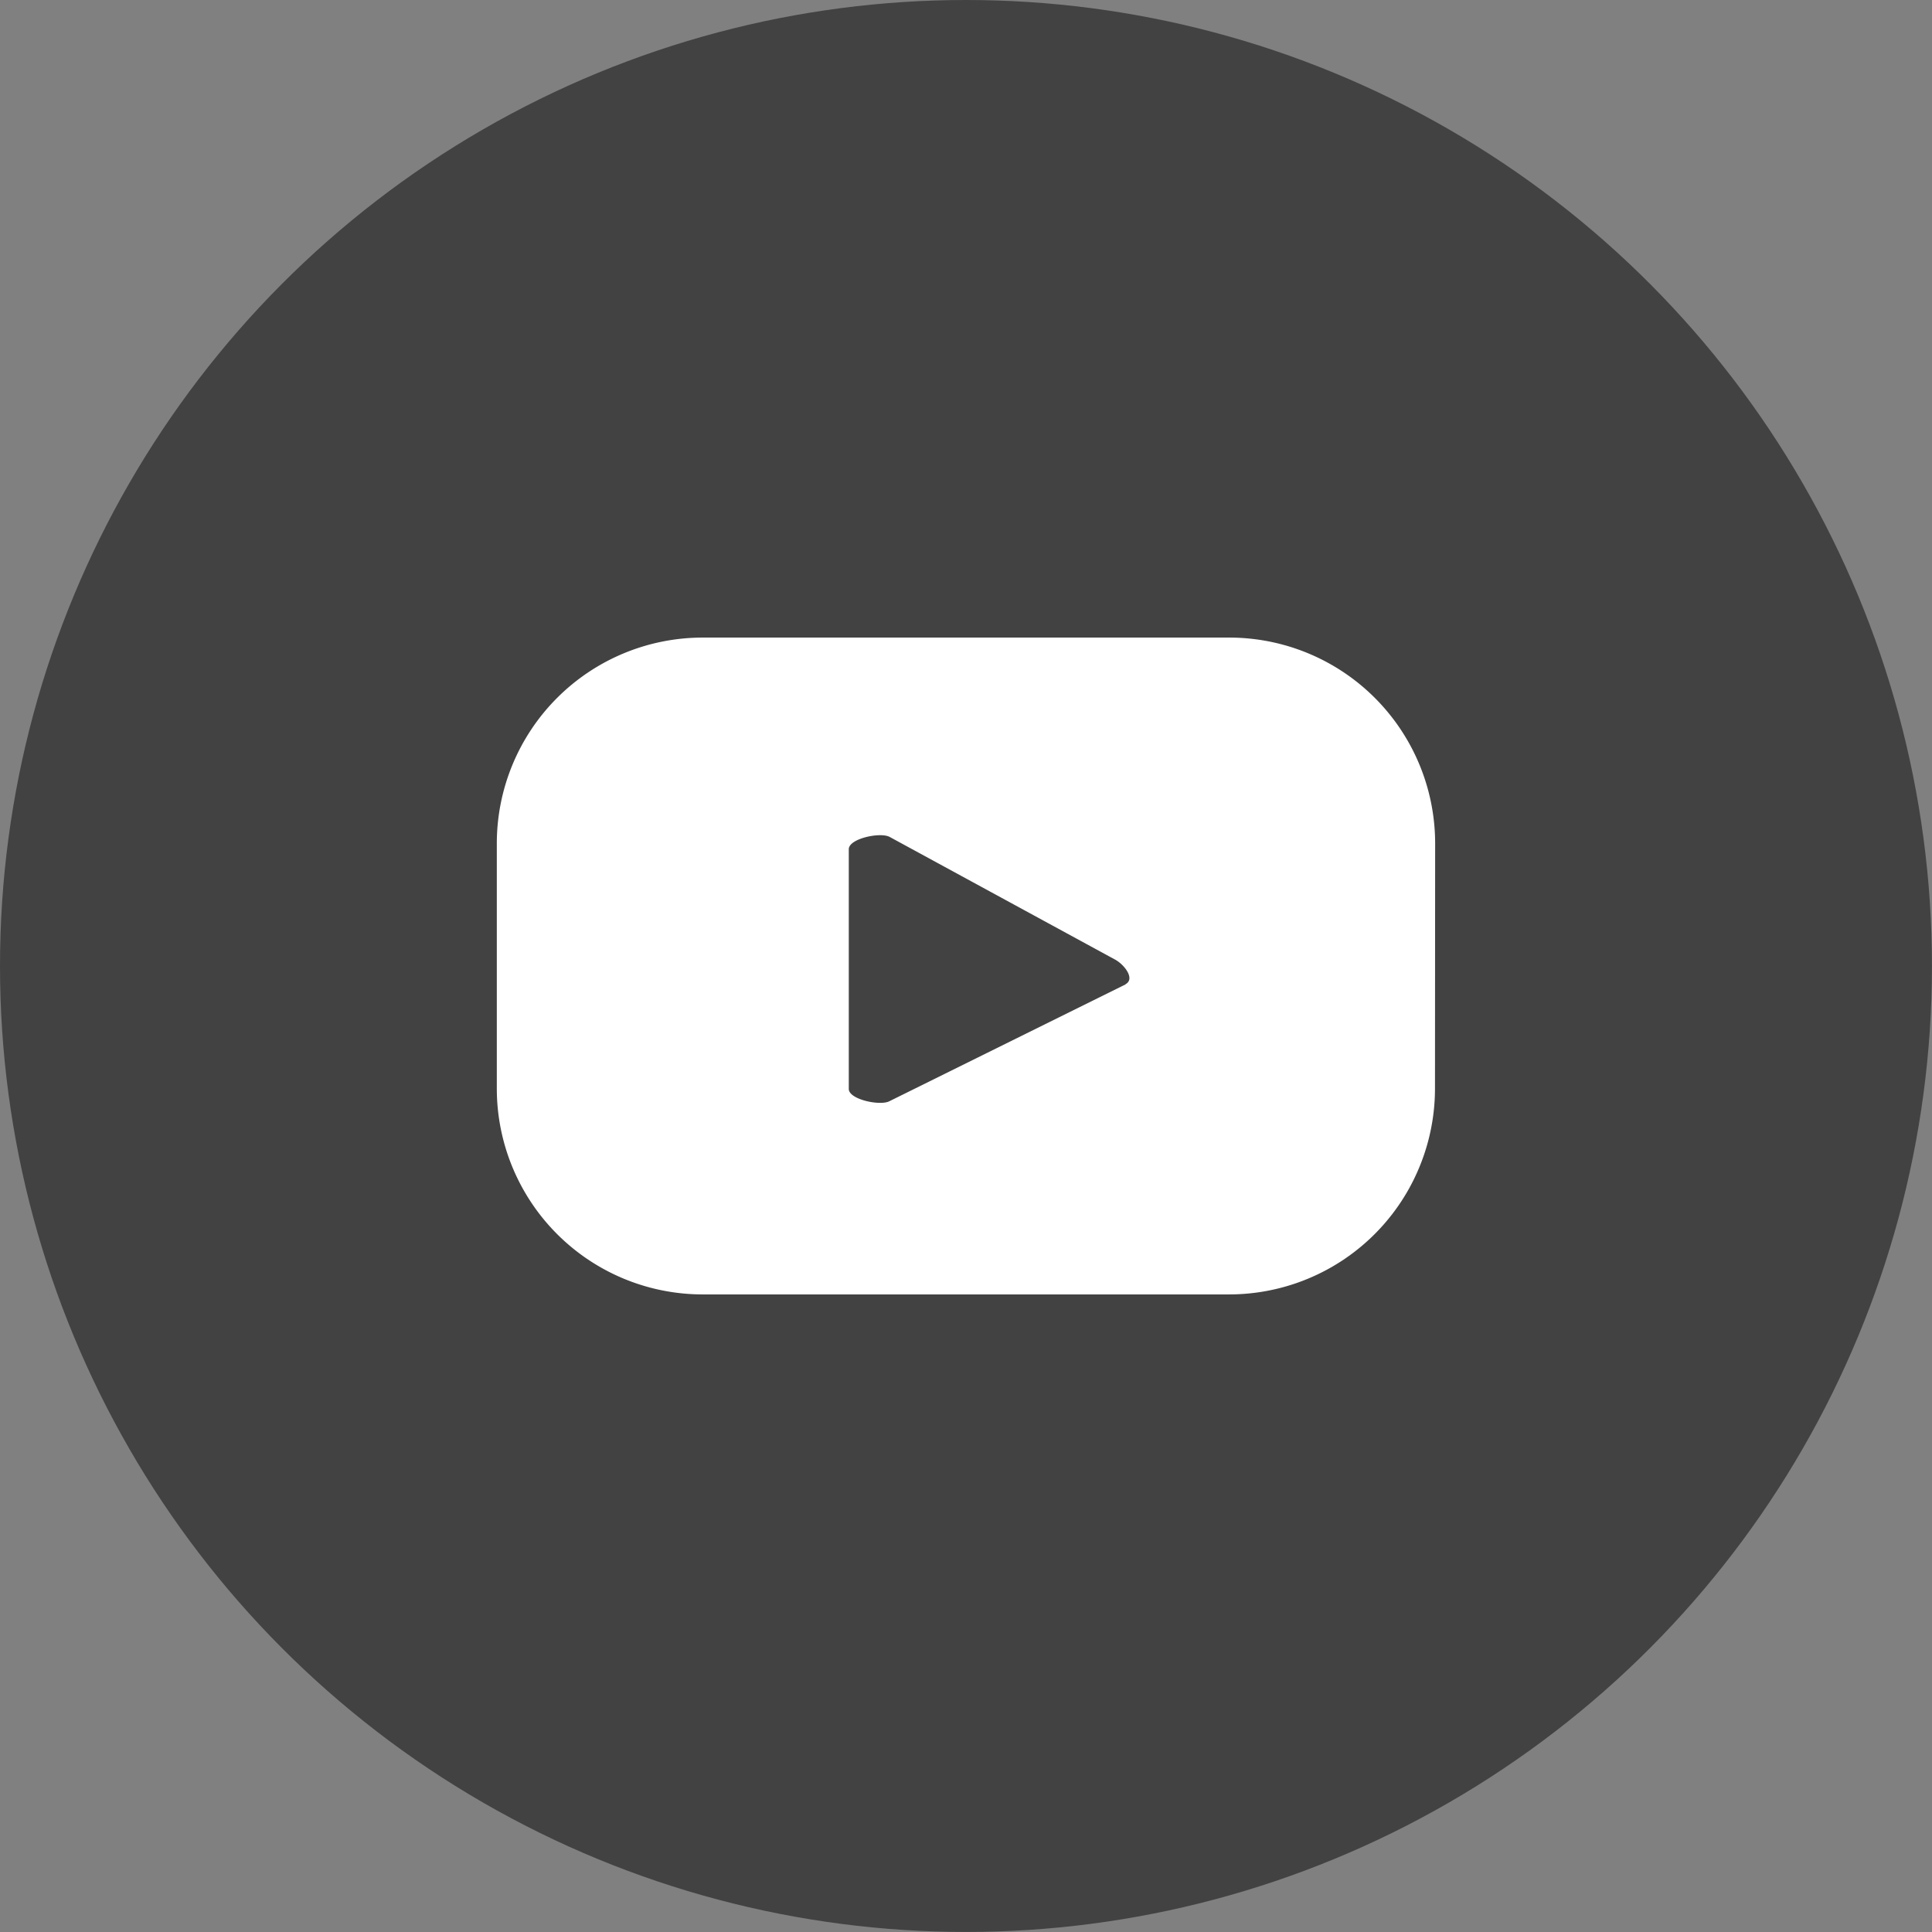
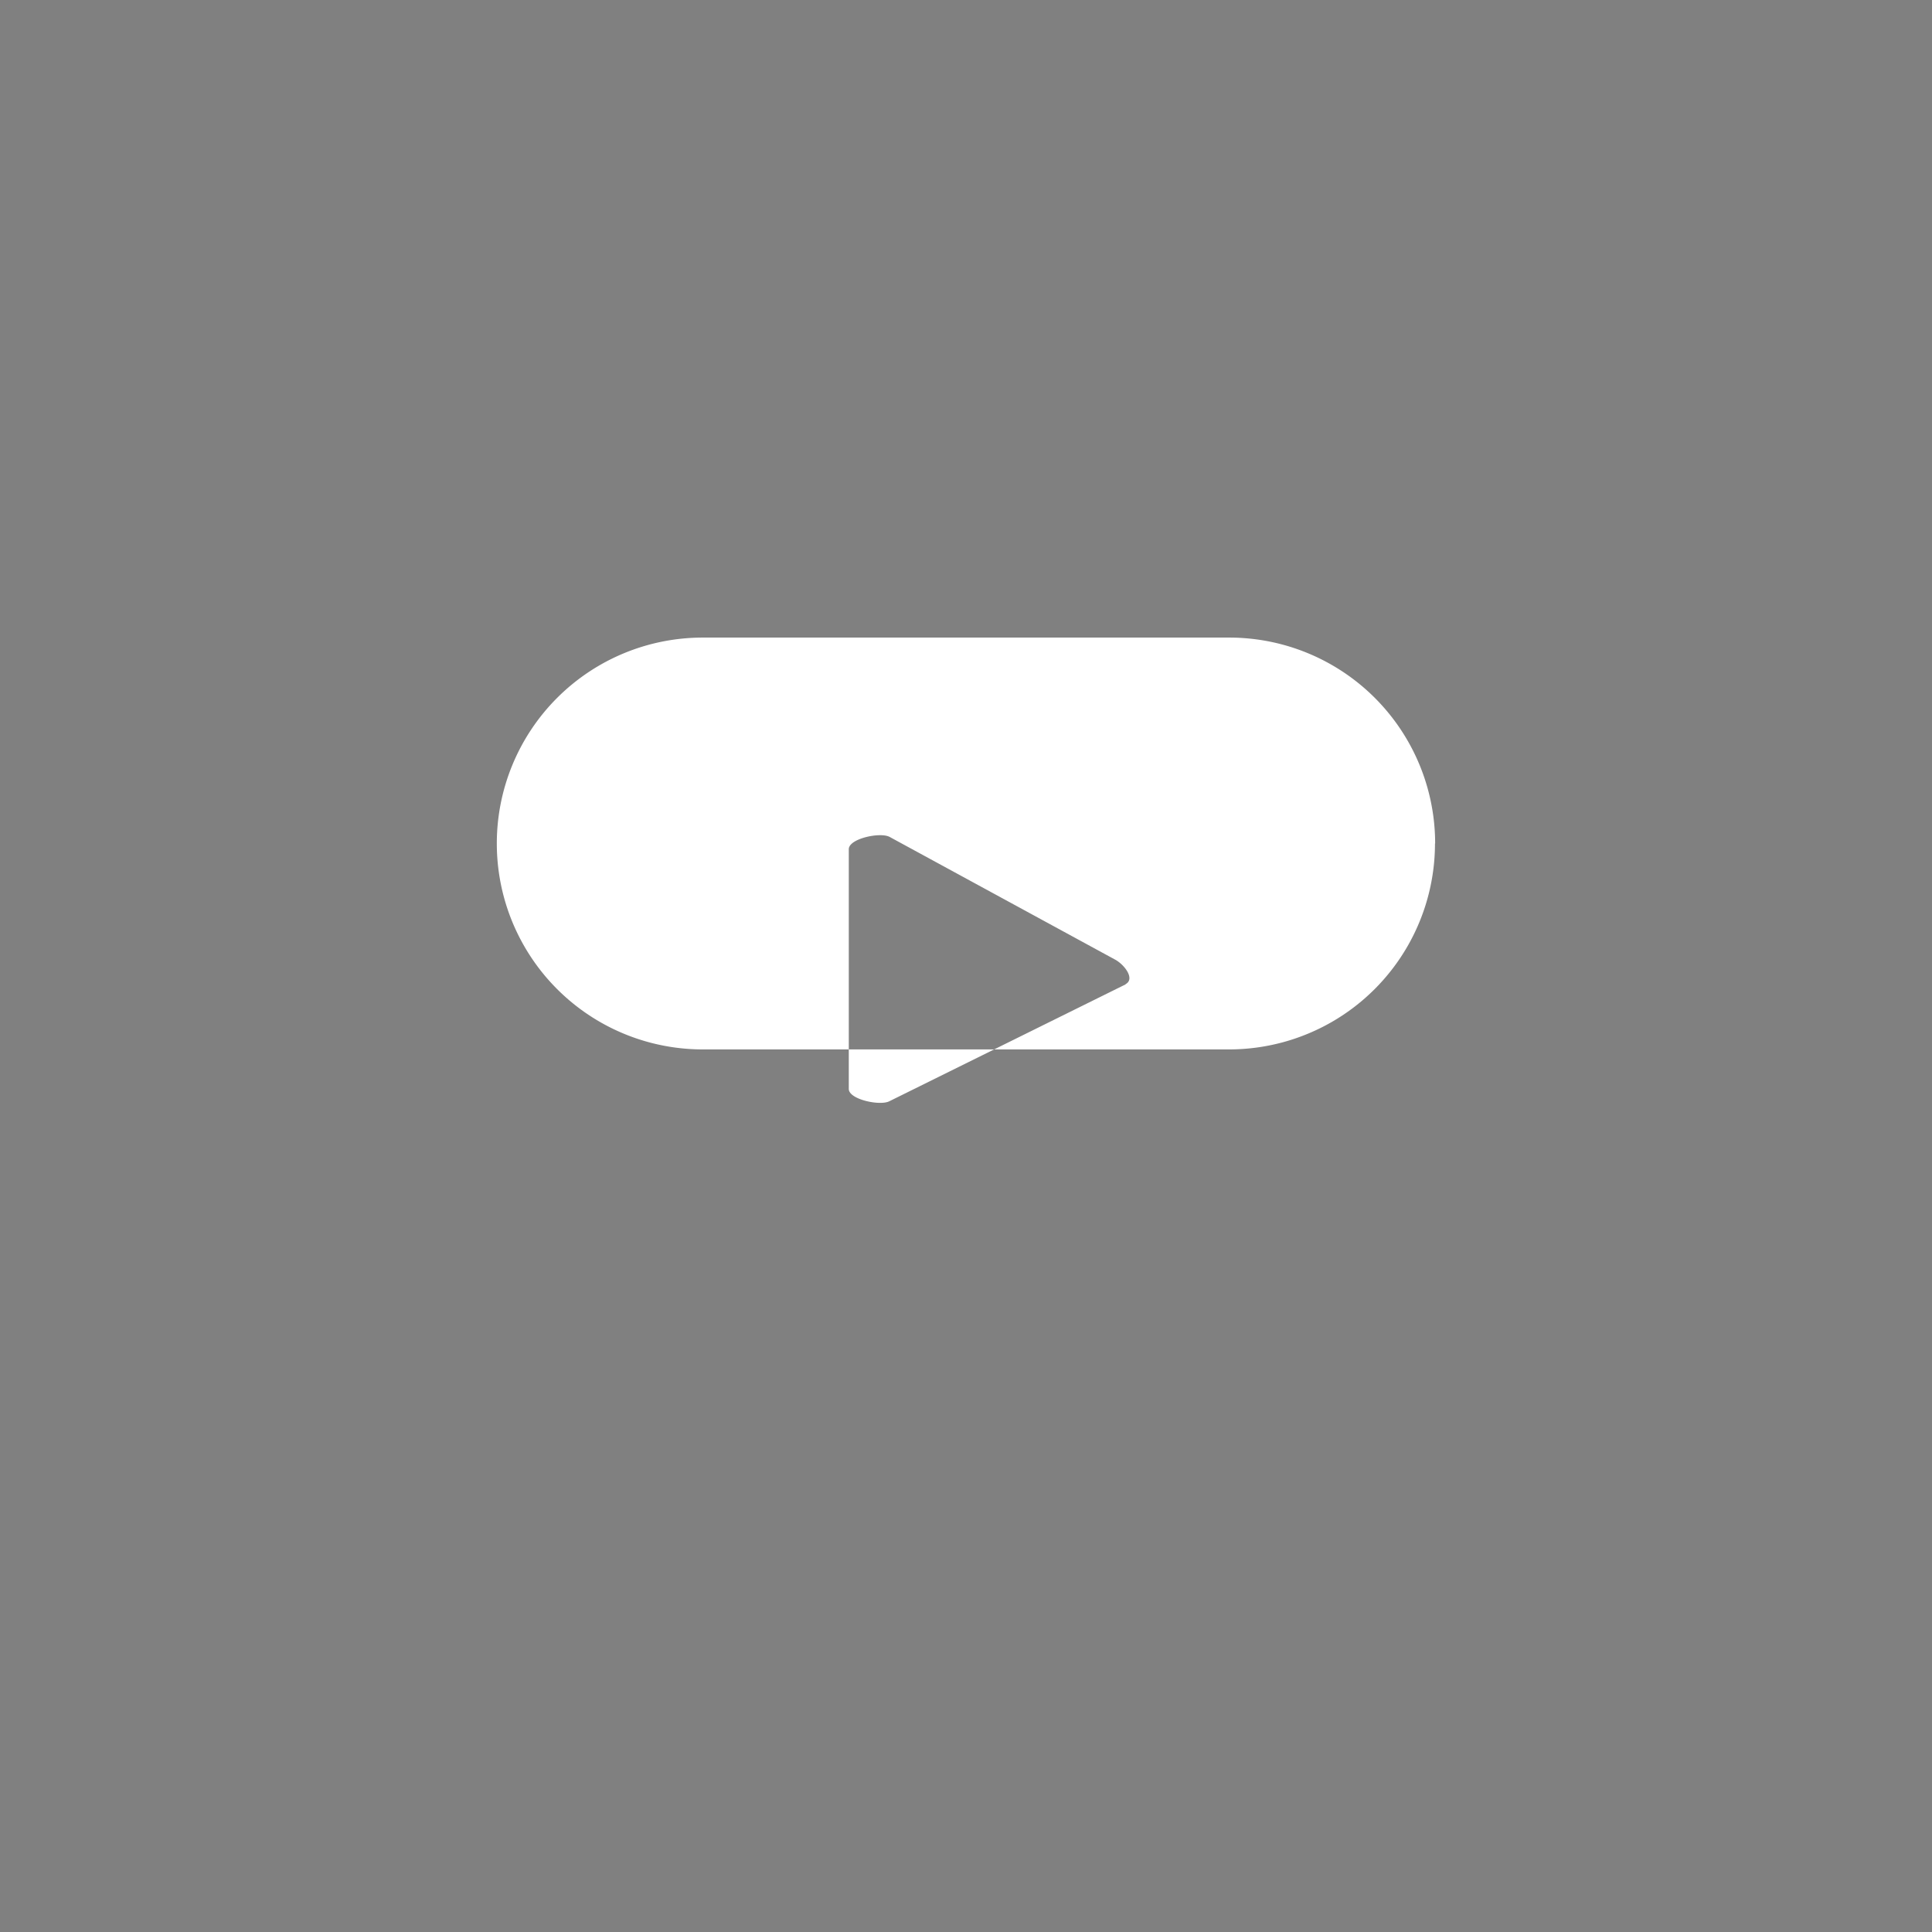
<svg xmlns="http://www.w3.org/2000/svg" width="47.447" height="47.447" viewBox="0 0 47.447 47.447">
  <rect x="0" y="0" width="47.447" height="47.447" fill="#808080" stroke="none" />
  <defs>
    <style>.a{fill:#424242;}.b{fill:#fff;}</style>
  </defs>
  <g transform="translate(-304.516 -4537.73)">
-     <circle class="a" cx="23.723" cy="23.723" r="23.723" transform="translate(304.516 4537.73)" />
-     <path class="b" d="M339.761,4558.445a5.057,5.057,0,0,0-5.057-5.057h-12.93a5.057,5.057,0,0,0-5.057,5.057v6.017a5.057,5.057,0,0,0,5.057,5.057H334.7a5.057,5.057,0,0,0,5.057-5.057Zm-7.6,3.459-5.8,2.869c-.227.123-1-.041-1-.3v-5.888c0-.262.778-.427,1.006-.3l5.55,3.02C332.148,4561.44,332.392,4561.777,332.157,4561.9Z" />
+     <path class="b" d="M339.761,4558.445a5.057,5.057,0,0,0-5.057-5.057h-12.93a5.057,5.057,0,0,0-5.057,5.057a5.057,5.057,0,0,0,5.057,5.057H334.7a5.057,5.057,0,0,0,5.057-5.057Zm-7.6,3.459-5.8,2.869c-.227.123-1-.041-1-.3v-5.888c0-.262.778-.427,1.006-.3l5.55,3.02C332.148,4561.44,332.392,4561.777,332.157,4561.9Z" />
  </g>
</svg>